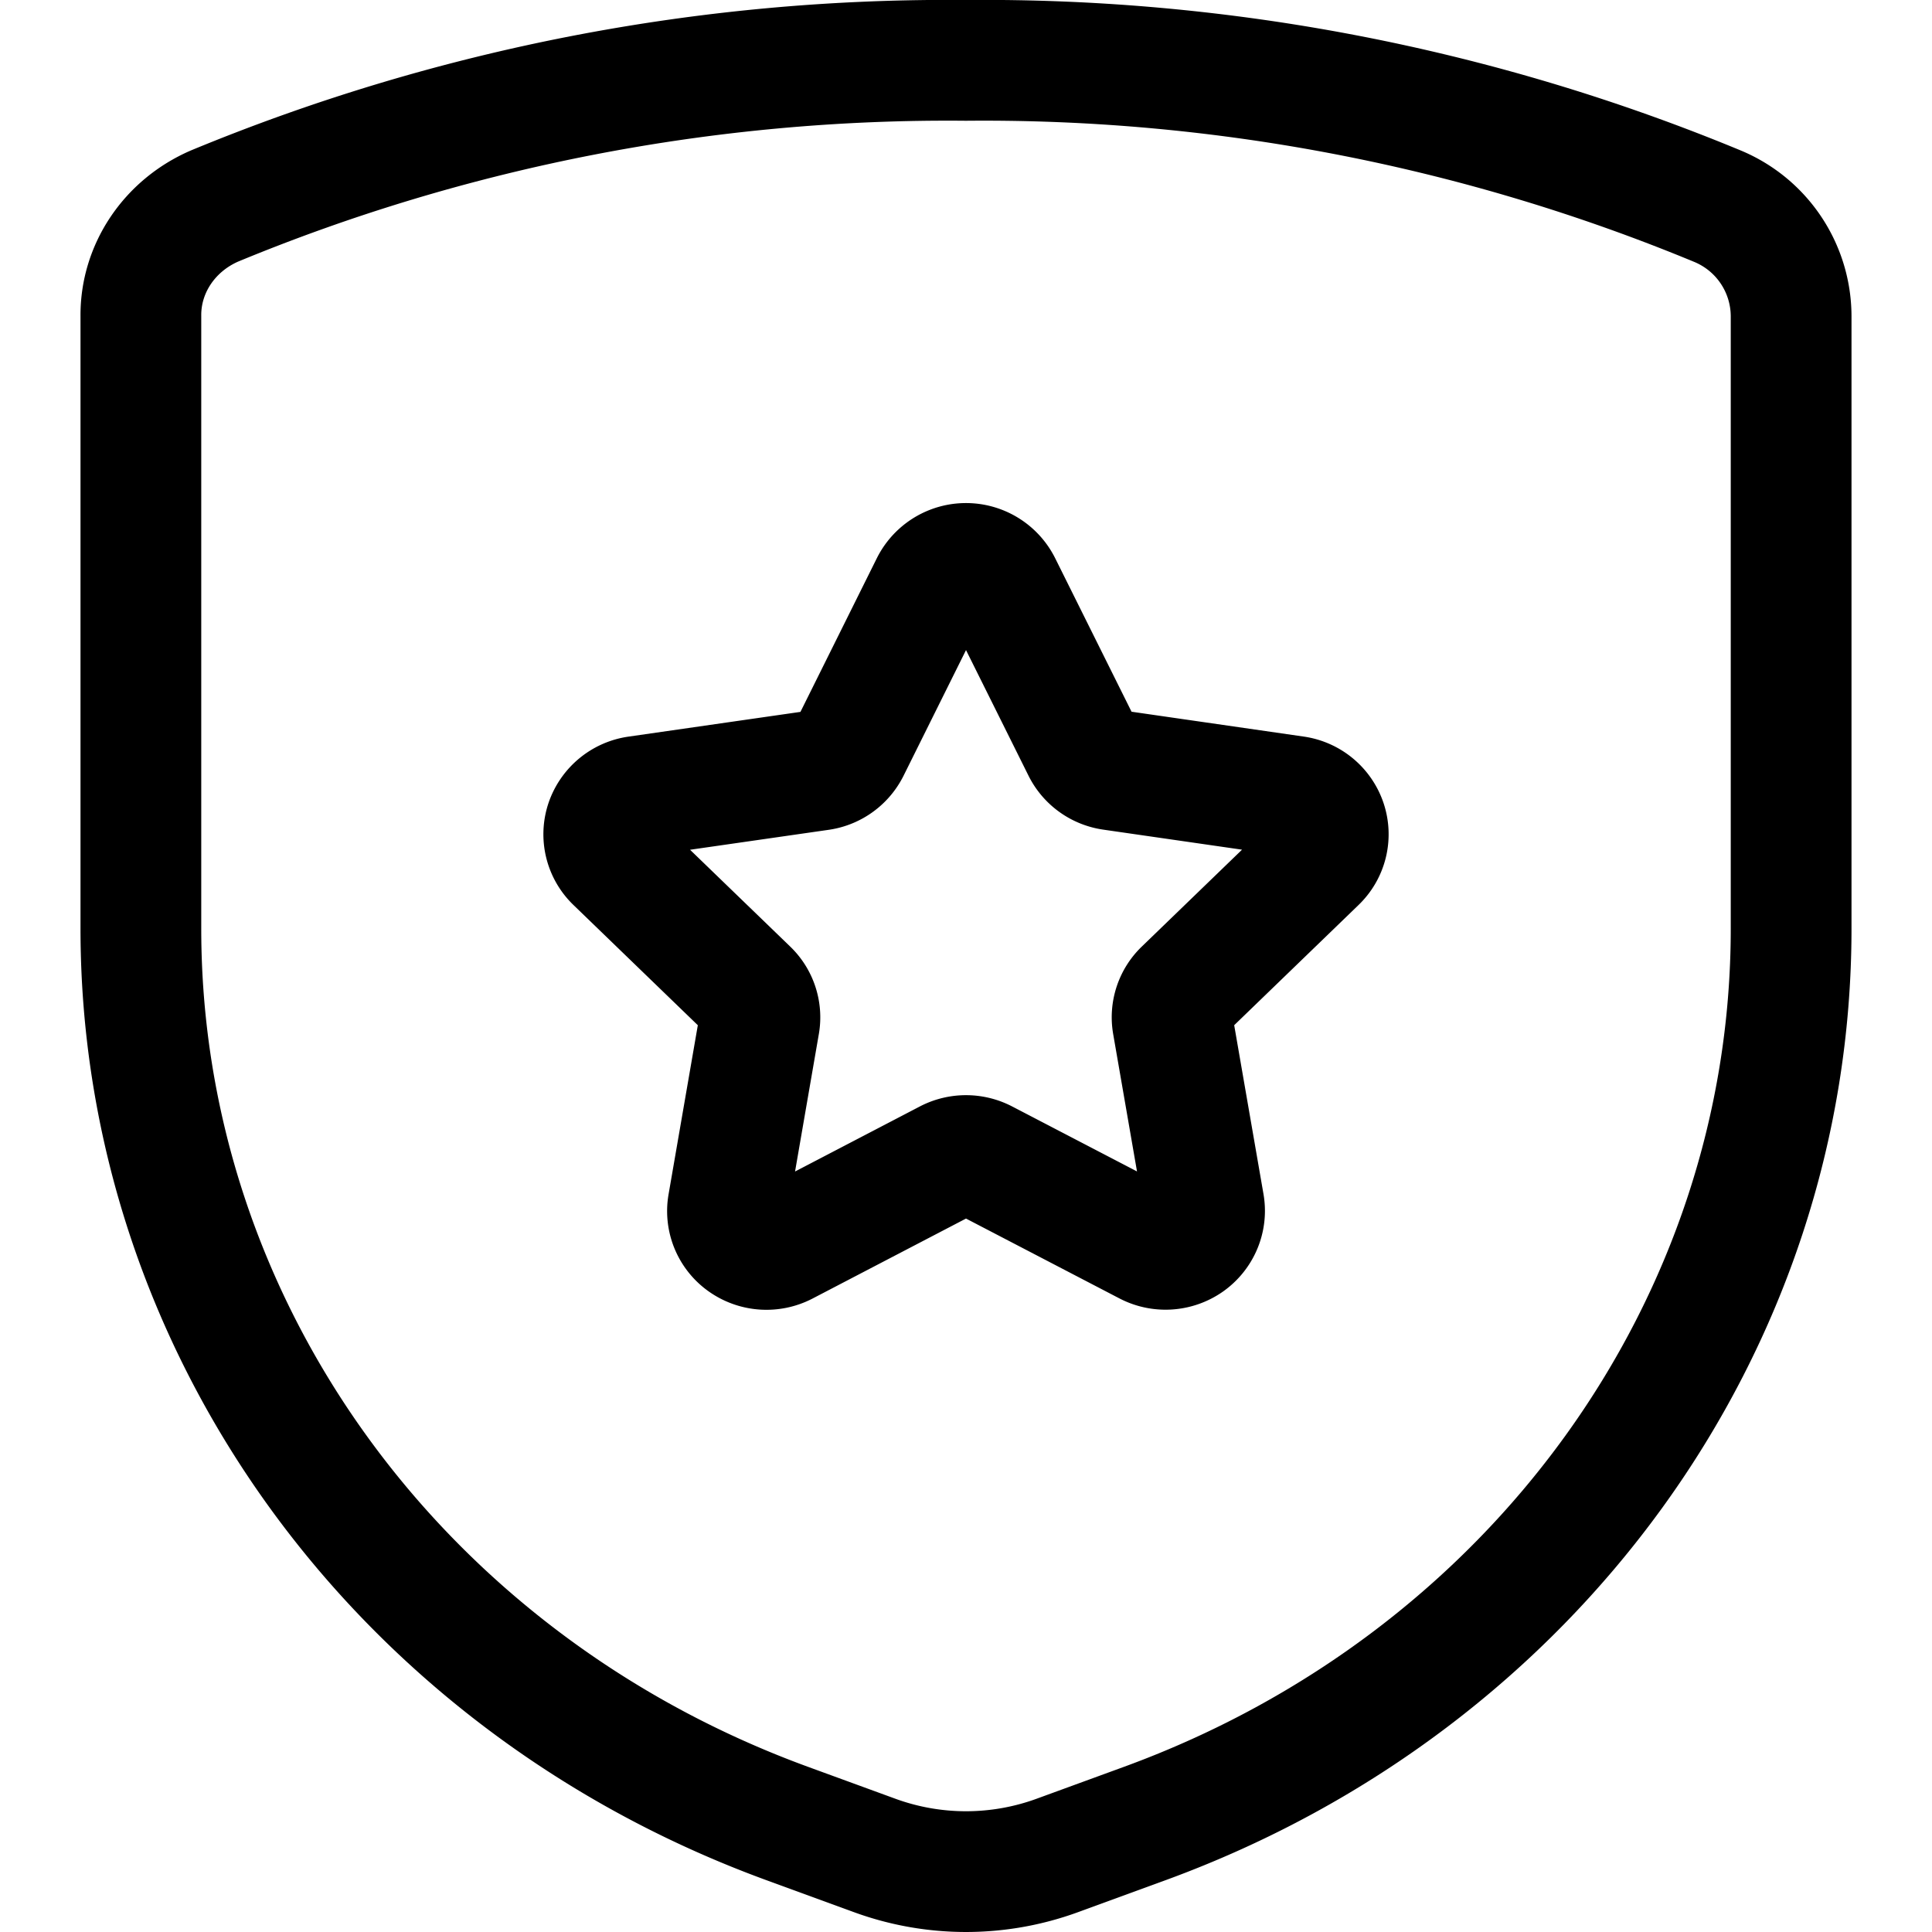
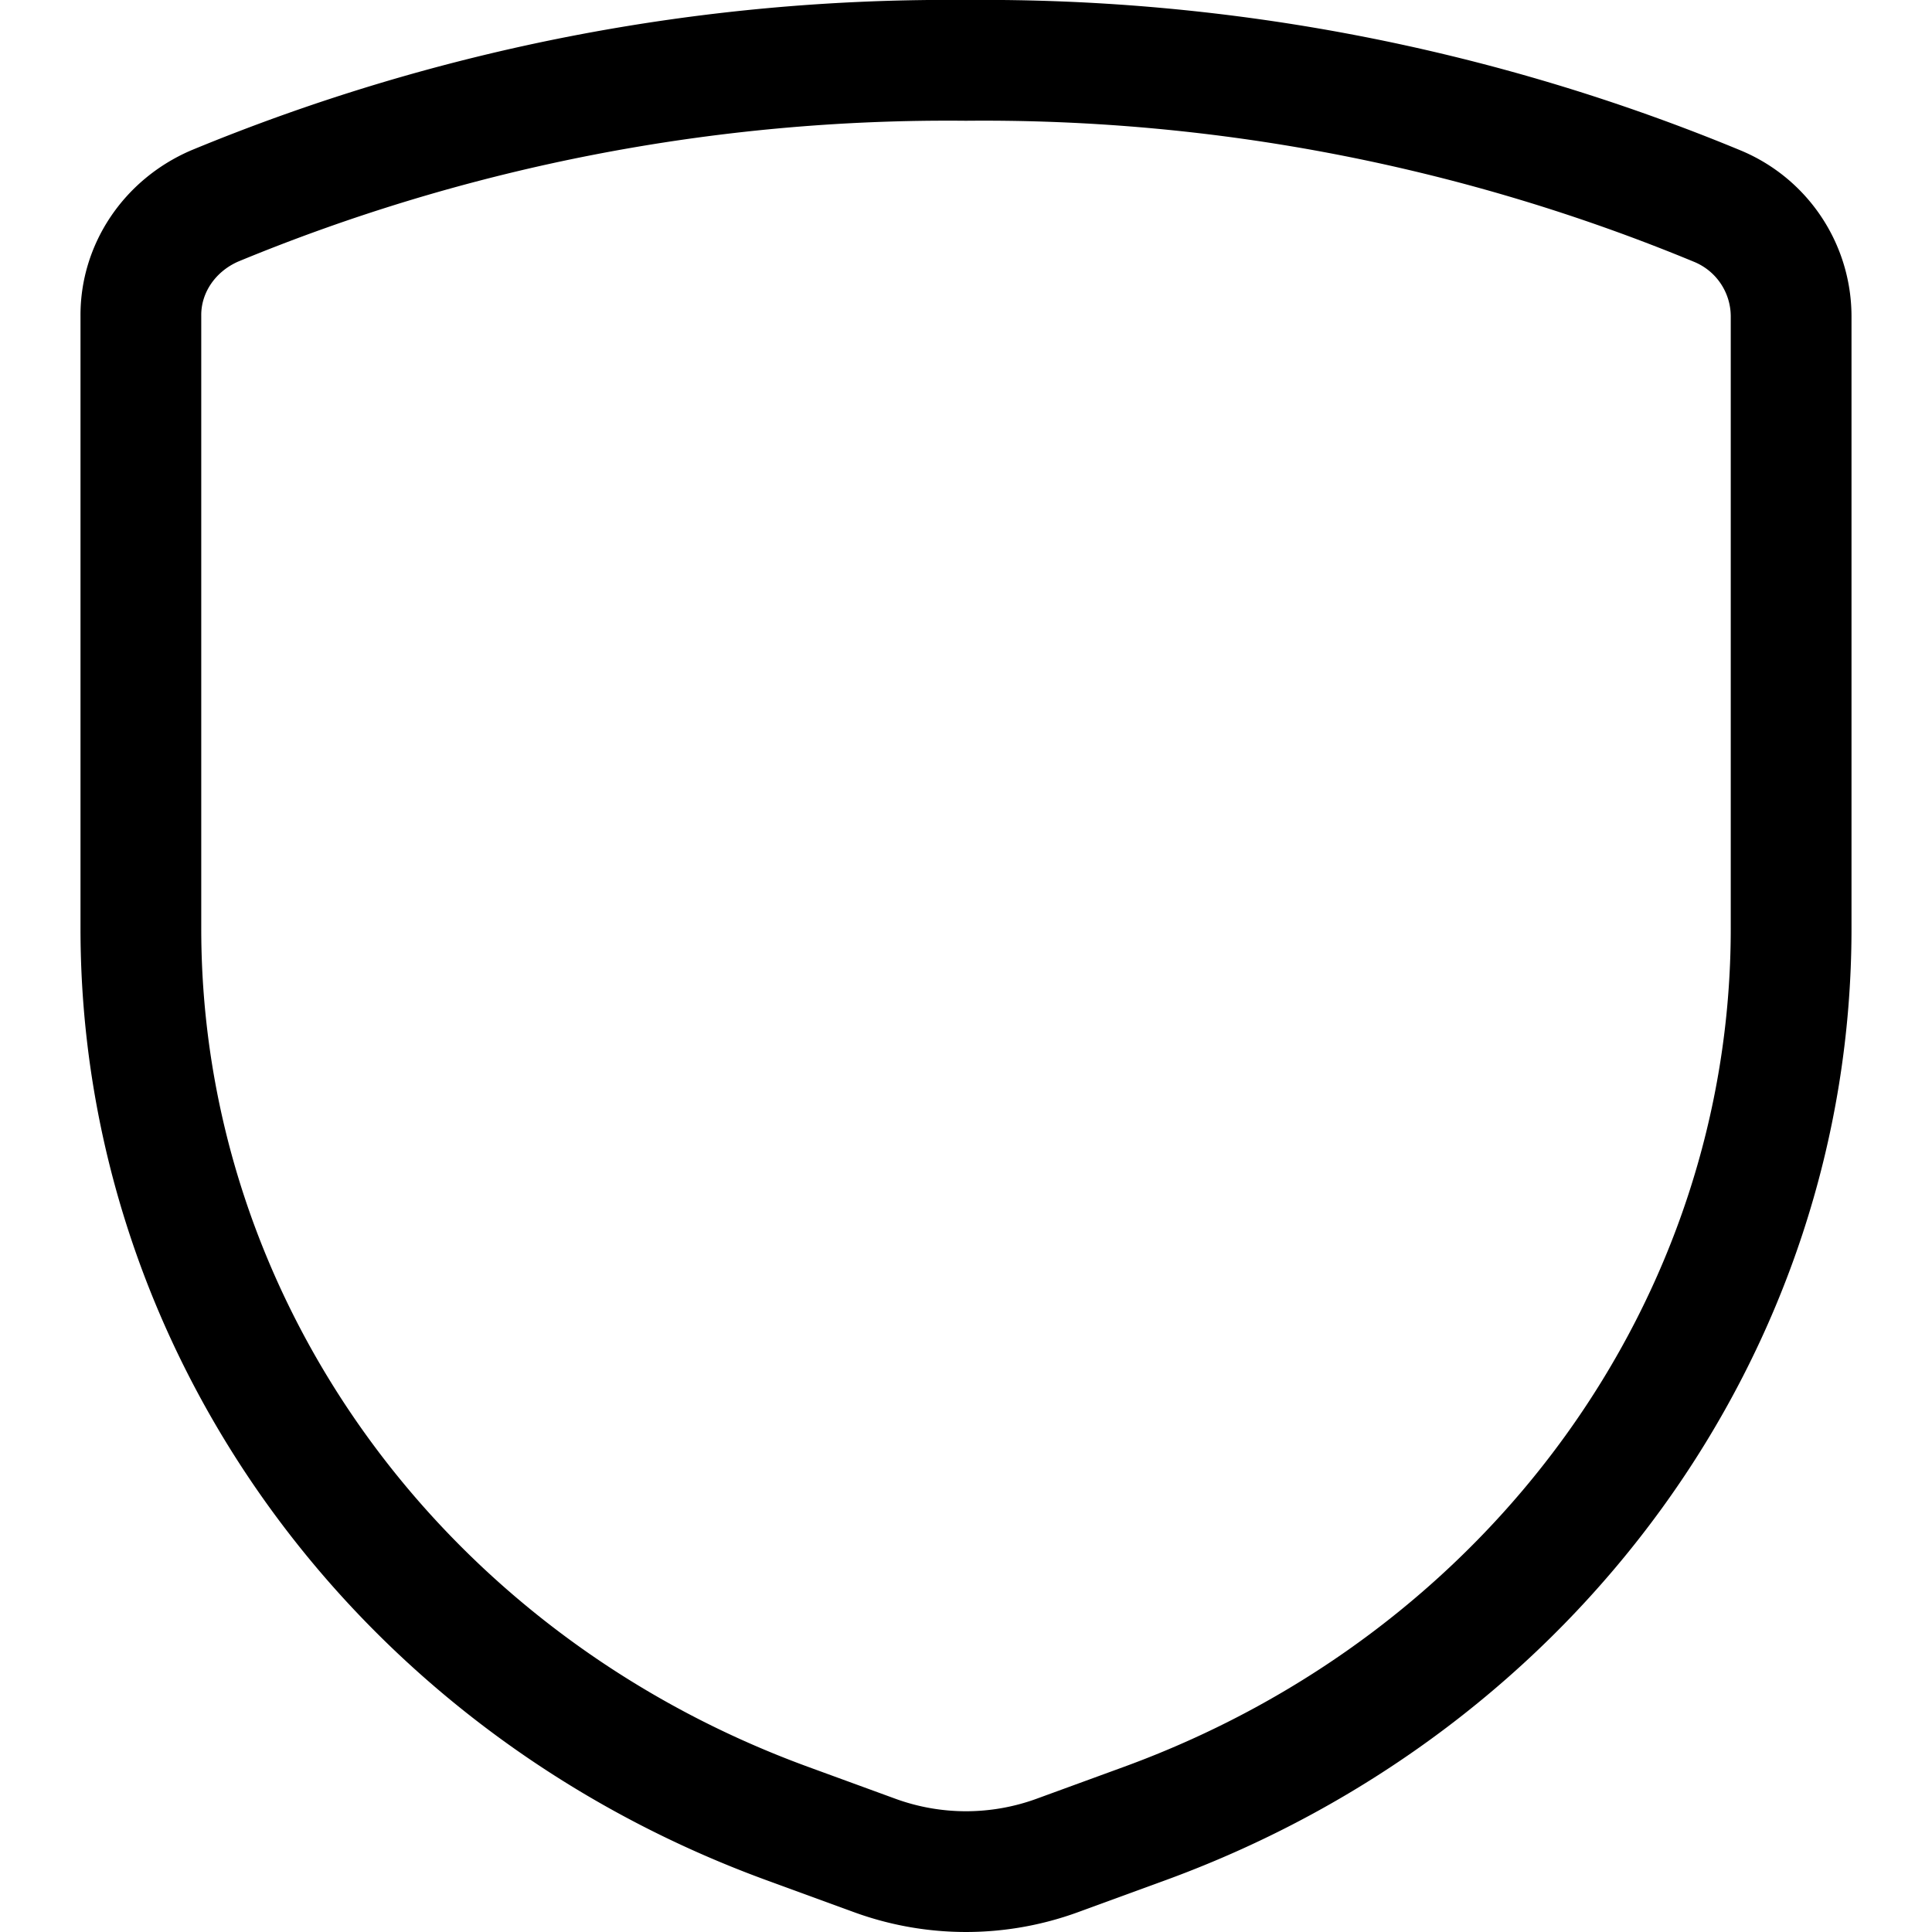
<svg xmlns="http://www.w3.org/2000/svg" width="24" height="24" viewBox="0 0 24 24">
  <g stroke="#000" stroke-width="1.5" fill="none" fill-rule="evenodd" stroke-linecap="round" stroke-linejoin="round">
    <path d="M1.75 3.924v7.613c0 4.927 3.19 9.344 8.023 11.113l1.095.4a3.305 3.305 0 0 0 2.264 0l1.095-.4c4.833-1.769 8.023-6.186 8.023-11.113V3.924a1.484 1.484 0 0 0-.913-1.362A23.824 23.824 0 0 0 12 .75a23.824 23.824 0 0 0-9.337 1.81c-.56.244-.917.778-.913 1.363z" />
-     <path d="M11.564 7.268a.488.488 0 0 1 .872 0l1.012 2.034c.071.142.208.24.366.262l2.272.328c.181.025.332.15.39.323a.47.47 0 0 1-.12.487l-1.65 1.595a.47.47 0 0 0-.139.419l.39 2.248c.03.18-.046.36-.195.466a.492.492 0 0 1-.51.034l-2.025-1.054a.493.493 0 0 0-.454 0l-2.024 1.055a.492.492 0 0 1-.511-.034.472.472 0 0 1-.194-.466l.389-2.248a.47.47 0 0 0-.138-.419l-1.65-1.595a.47.47 0 0 1-.121-.487.483.483 0 0 1 .39-.323l2.273-.327a.485.485 0 0 0 .365-.262l1.012-2.036z" />
  </g>
</svg>